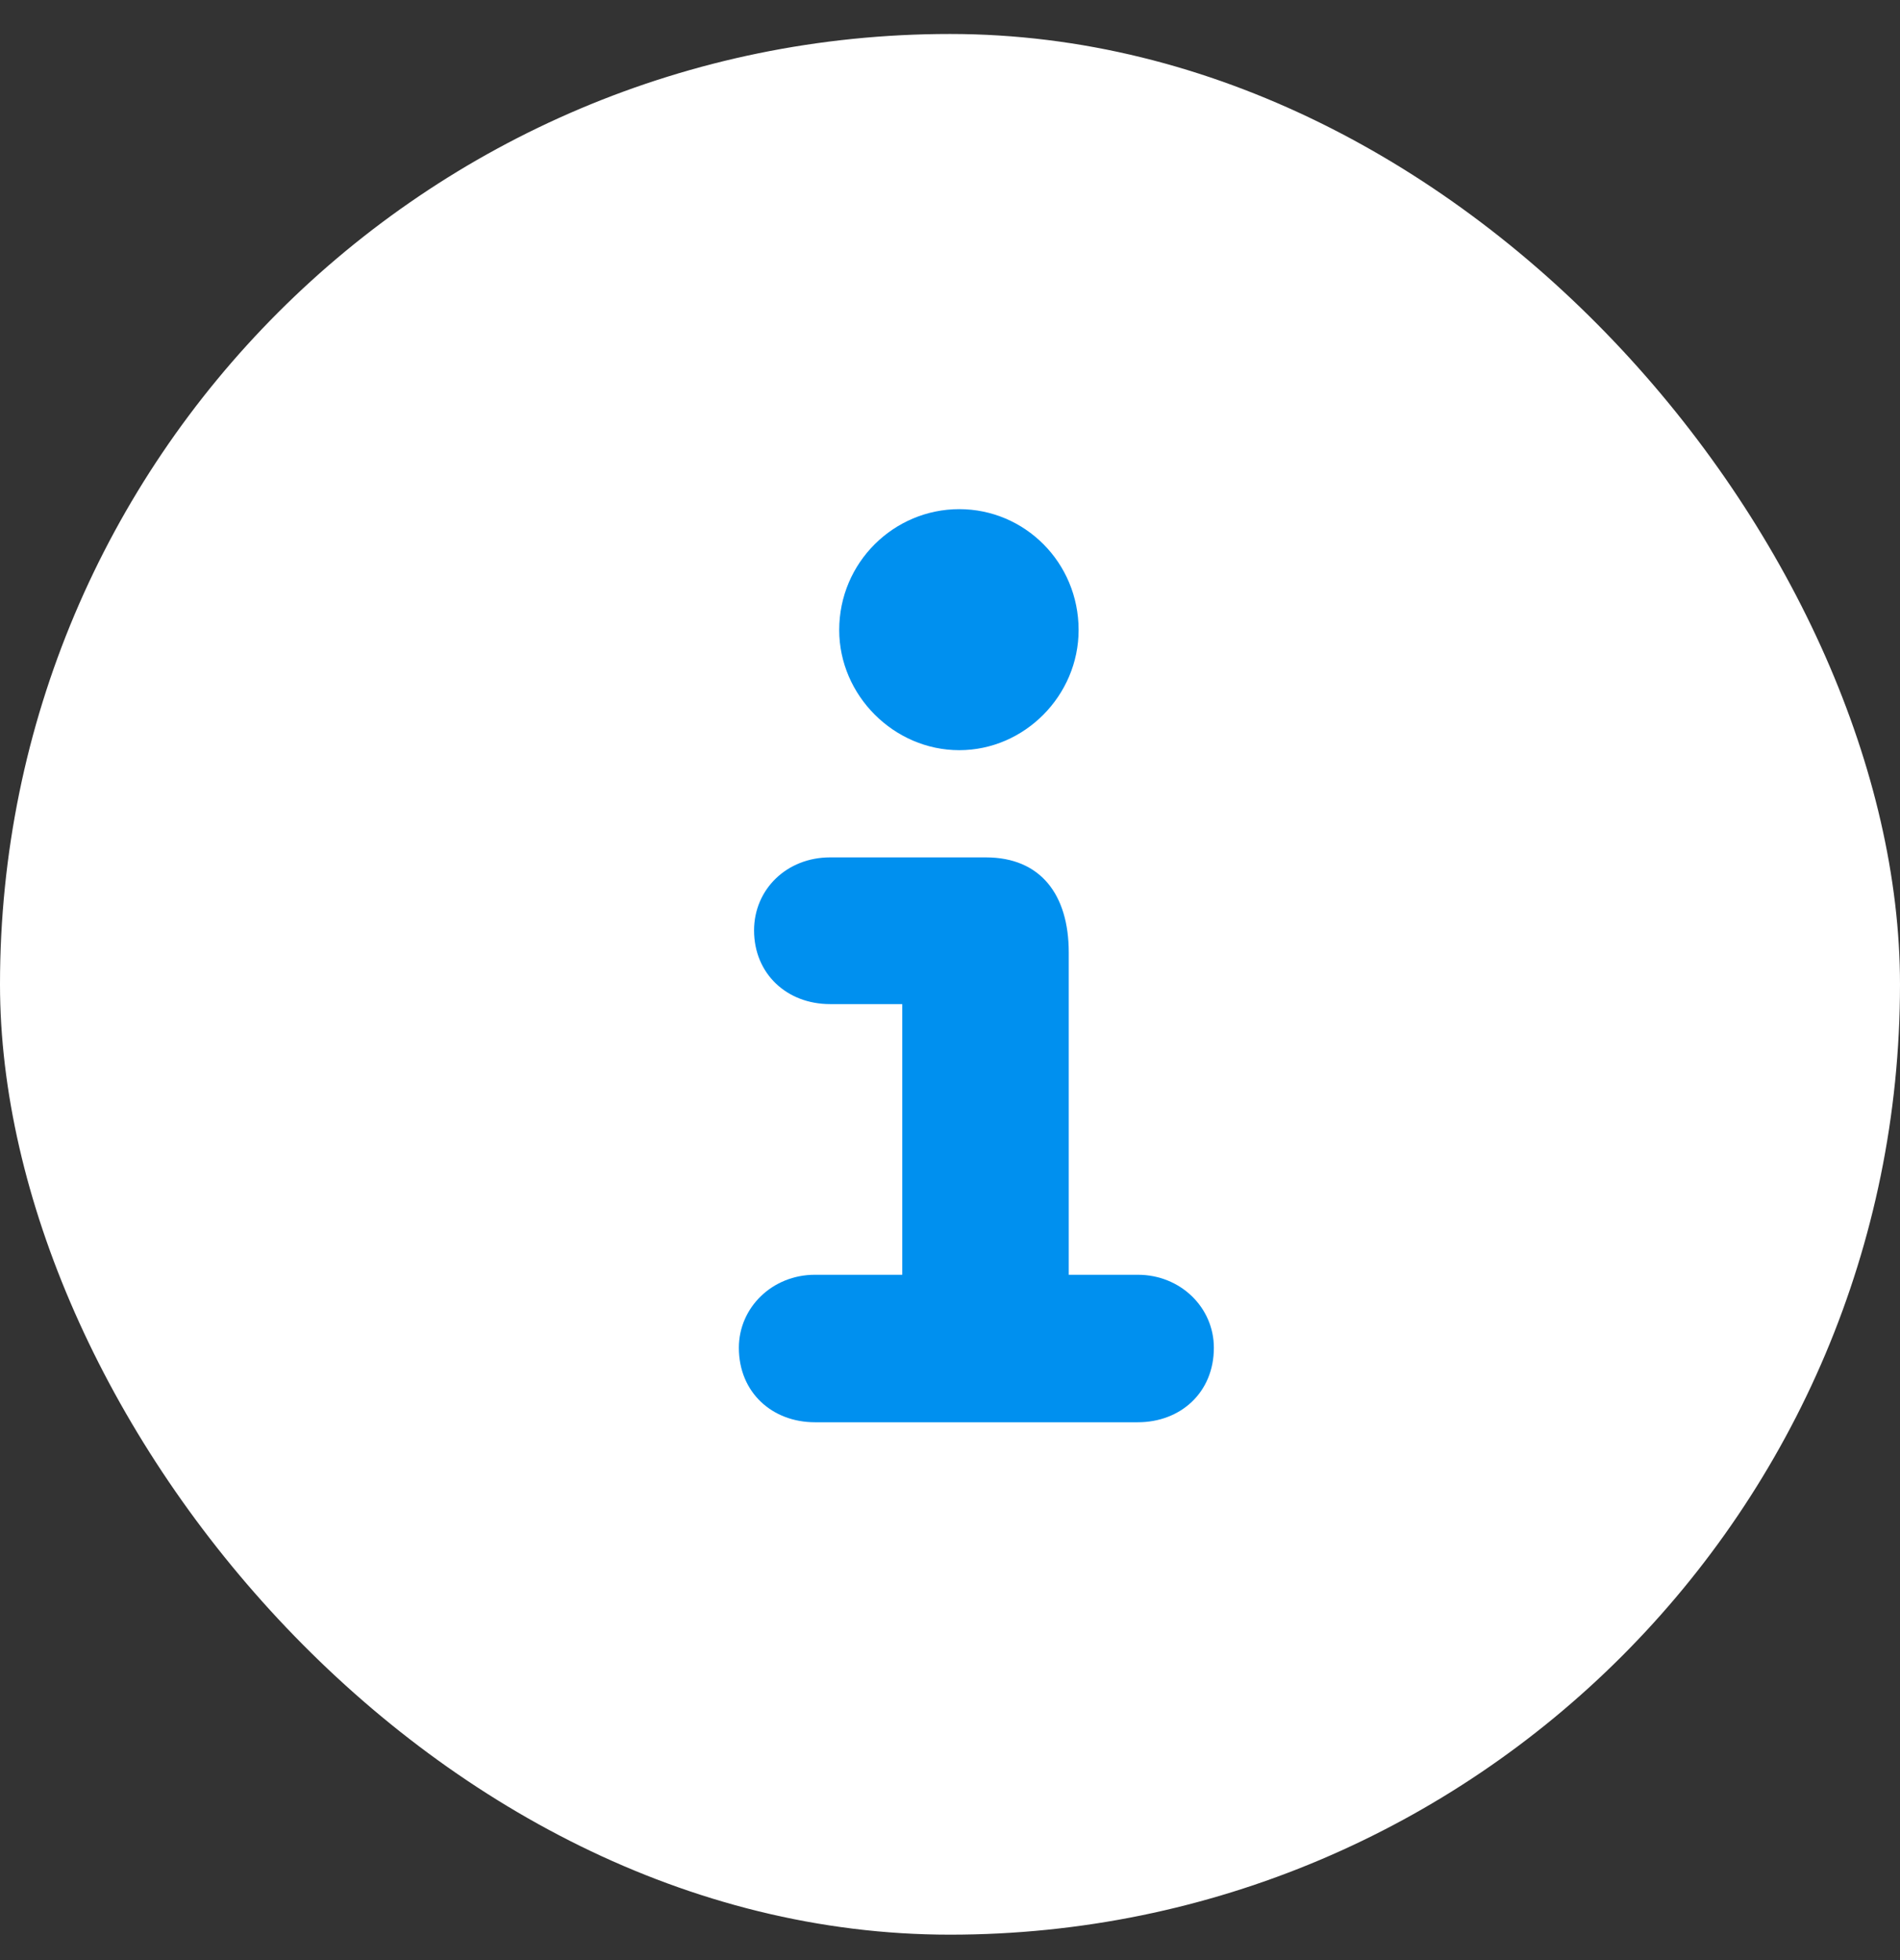
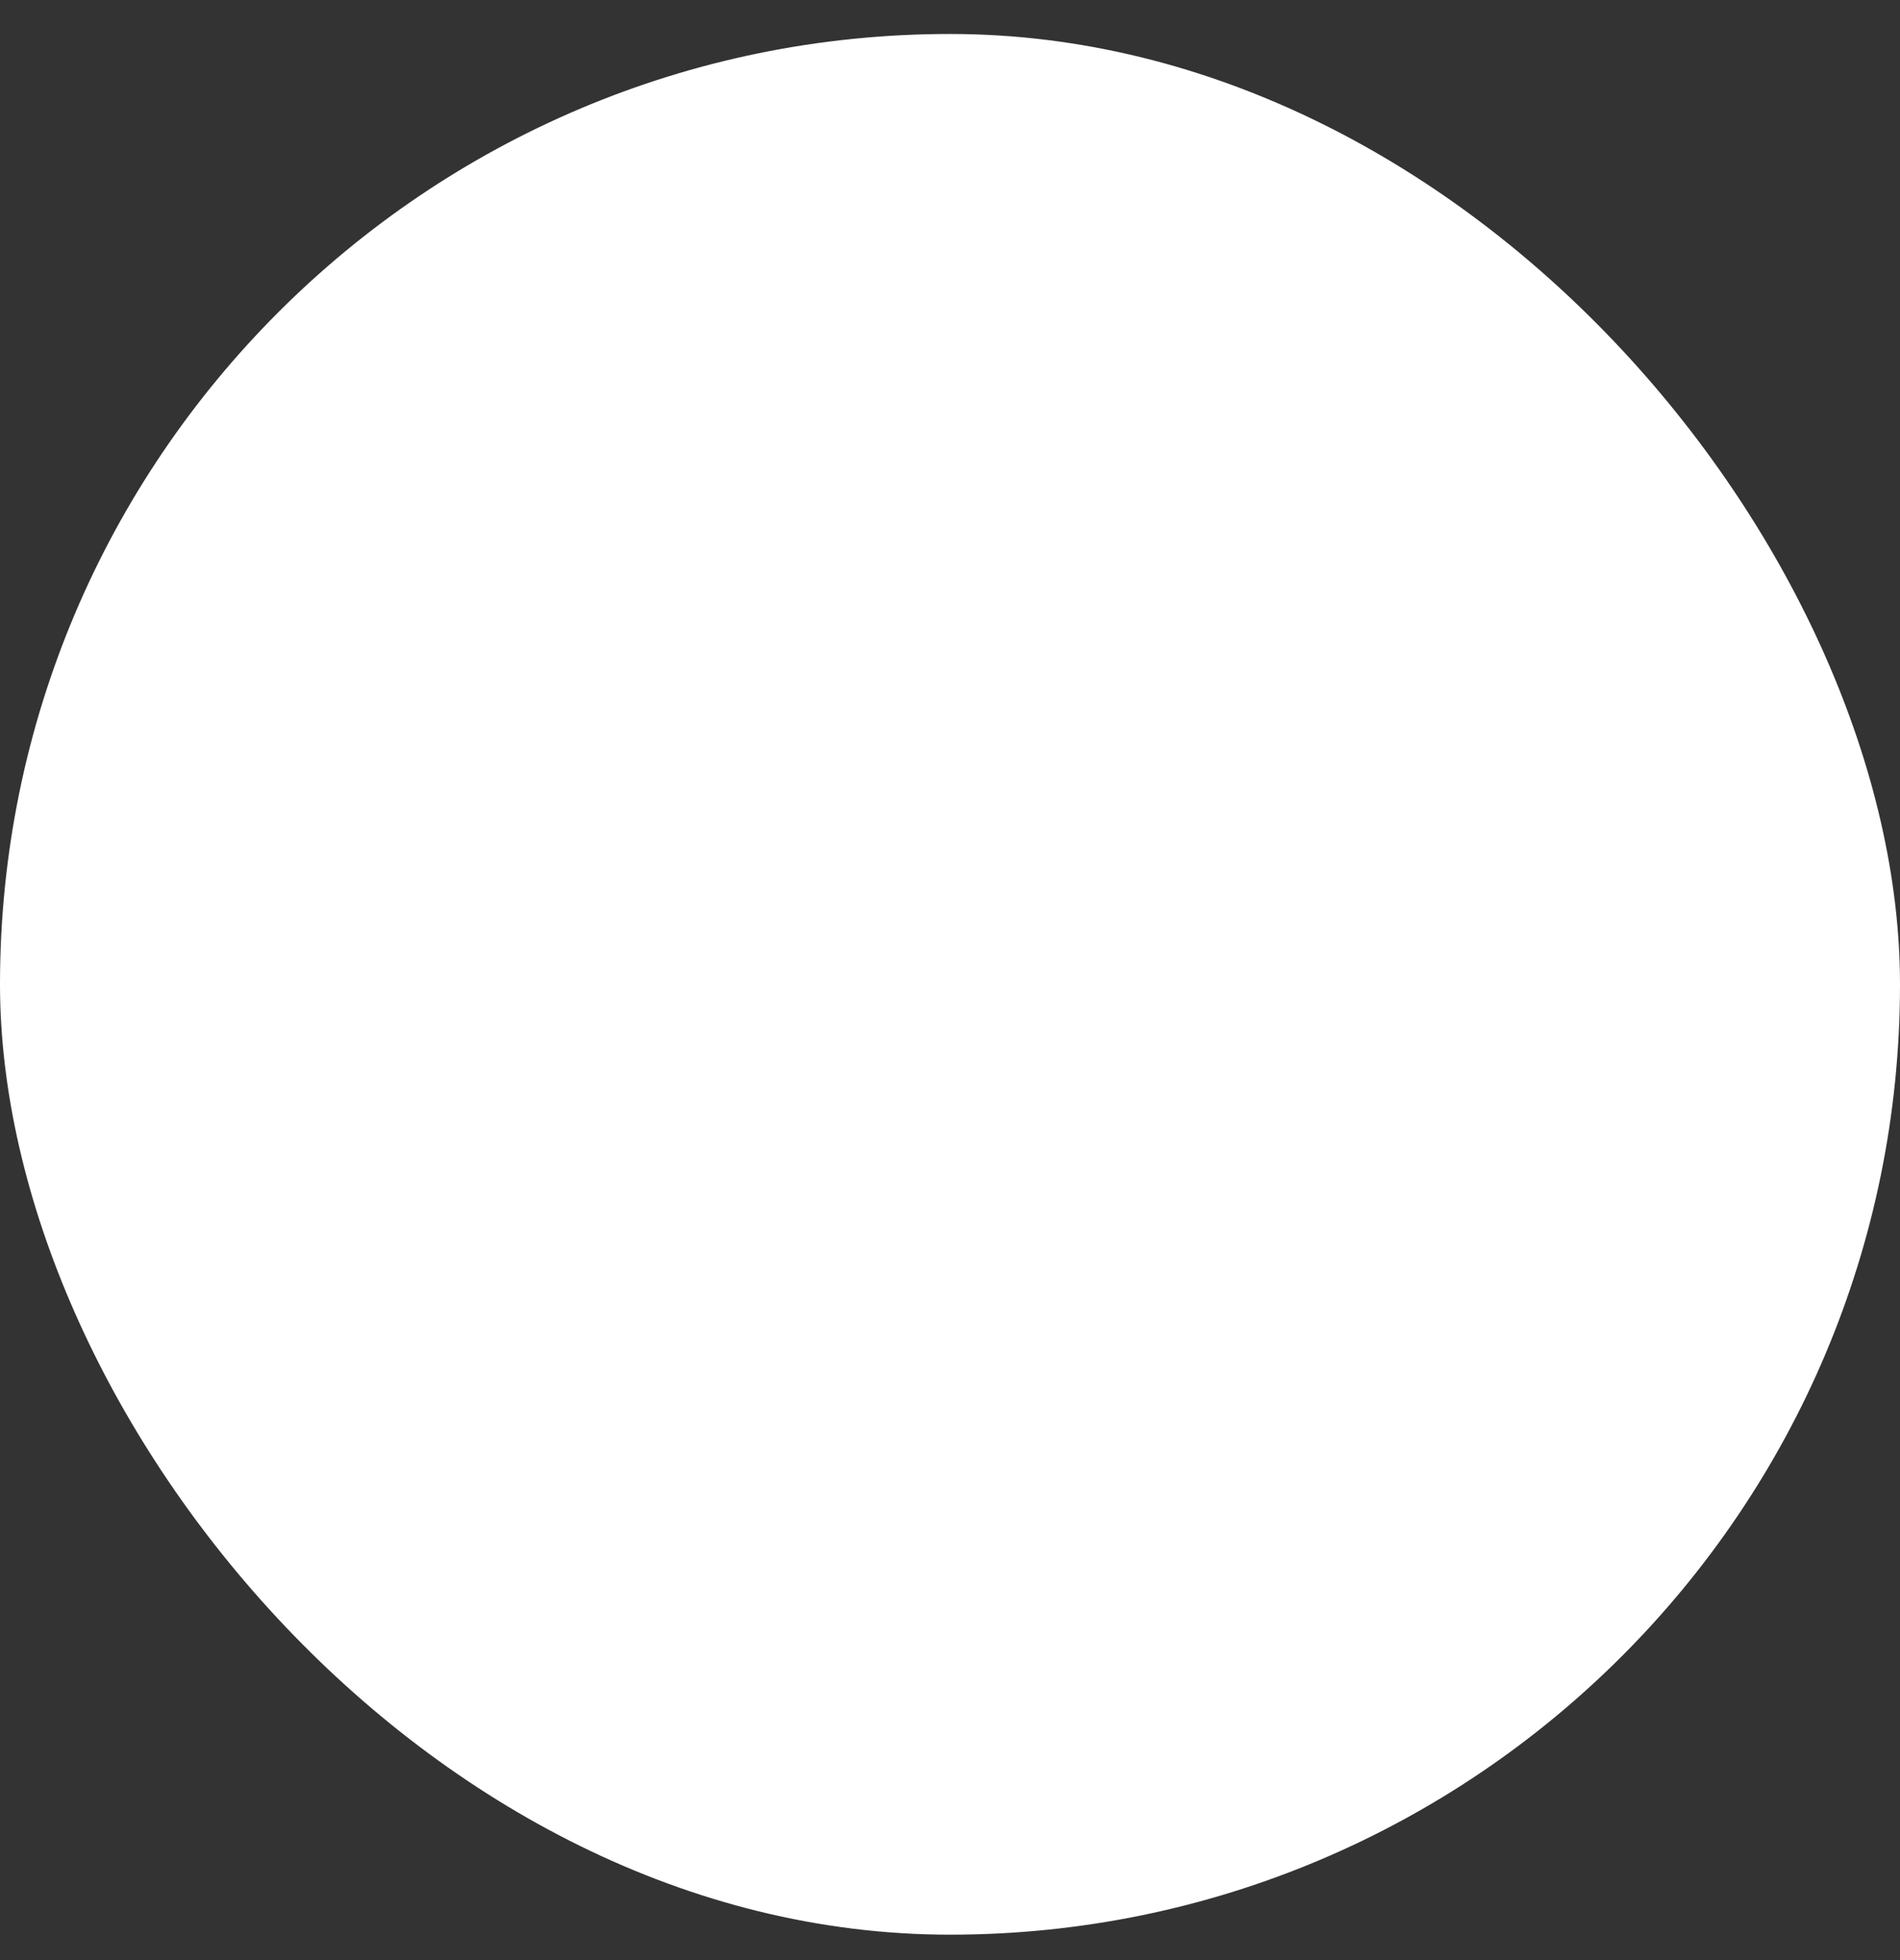
<svg xmlns="http://www.w3.org/2000/svg" width="32" height="33" viewBox="0 0 32 33" fill="none">
  <rect x="0" y="0" width="32" height="33" fill="#333333" stroke="none" />
  <rect y="0.572" width="32" height="32" rx="16" fill="white" />
-   <path d="M16.156 12.63C15.056 12.63 14.134 11.708 14.134 10.607C14.134 9.468 15.056 8.572 16.156 8.572C17.257 8.572 18.166 9.468 18.166 10.607C18.166 11.708 17.257 12.63 16.156 12.63ZM13.724 23.945C13.008 23.945 12.444 23.446 12.444 22.691C12.444 22.012 13.008 21.462 13.724 21.462H15.196V16.905H13.98C13.251 16.905 12.7 16.393 12.7 15.664C12.7 14.972 13.251 14.435 13.98 14.435H16.604C17.526 14.435 18 15.062 18 16.035V21.462H19.164C19.881 21.462 20.444 22.012 20.444 22.691C20.444 23.446 19.881 23.945 19.164 23.945H13.724Z" fill="#0090EF" />
</svg>